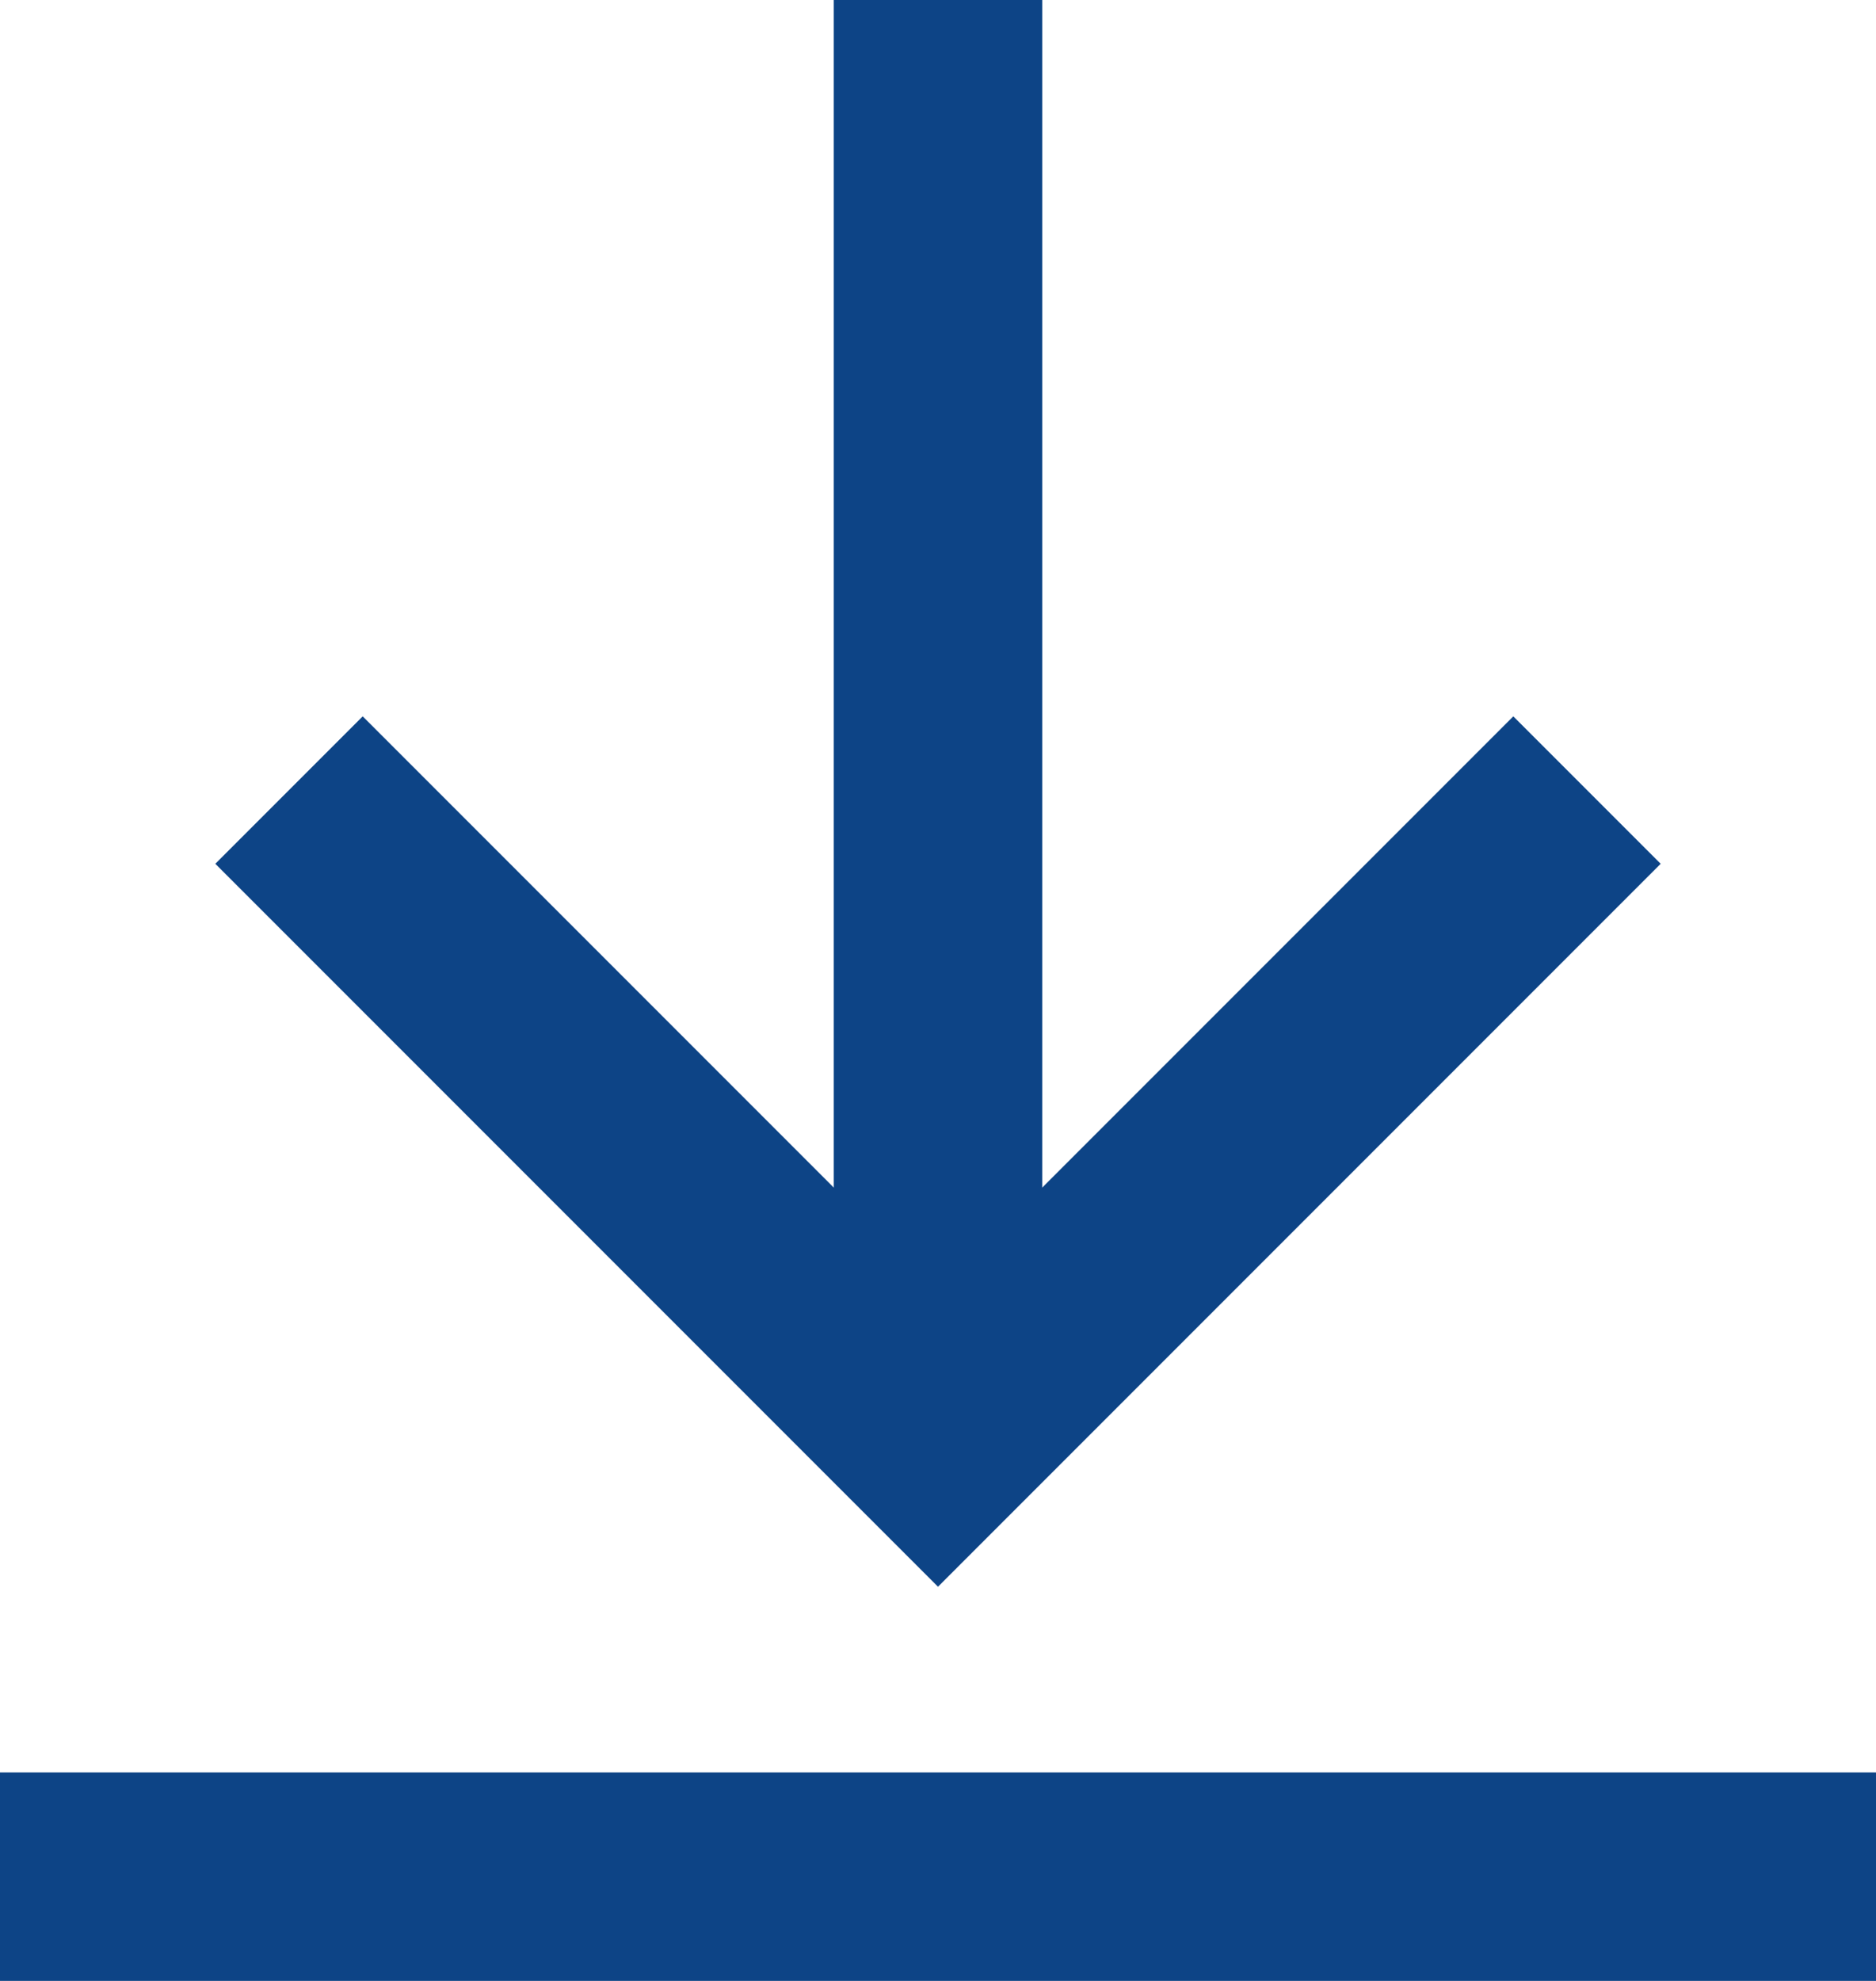
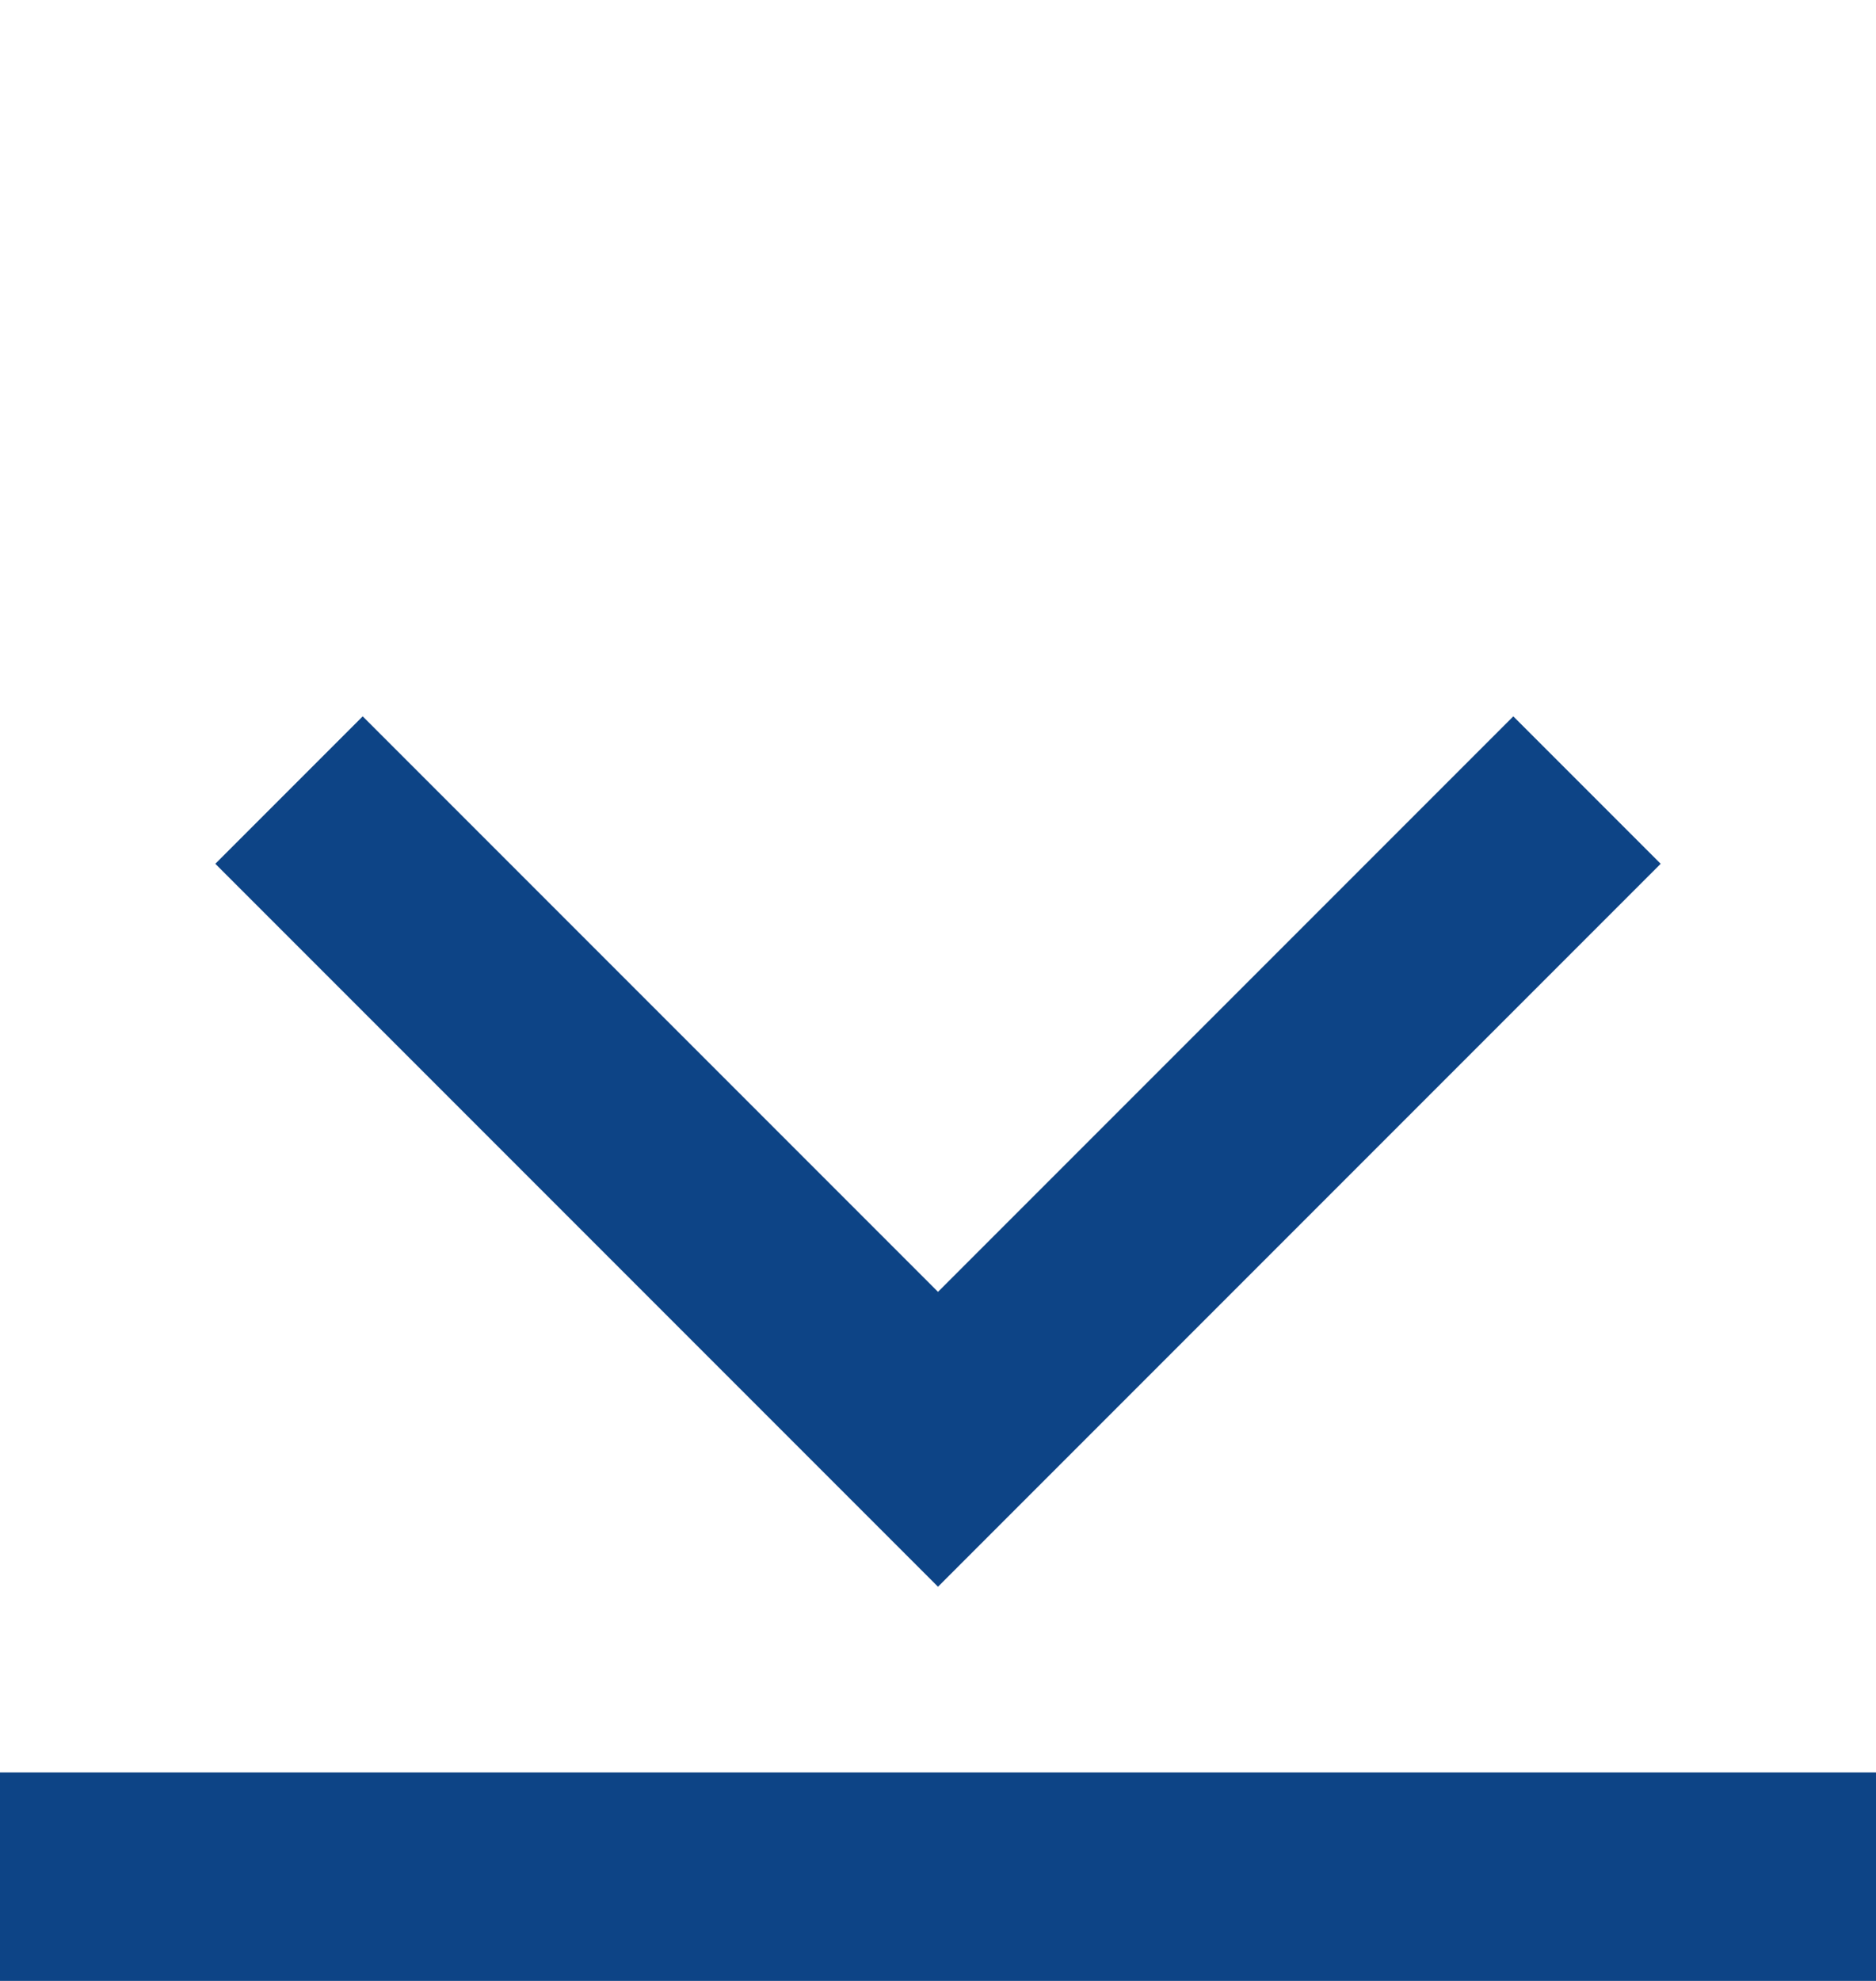
<svg xmlns="http://www.w3.org/2000/svg" width="18" height="19" viewBox="0 0 18 19" fill="none">
-   <path d="M9 0C9 0.982 9 8.591 9 13.5" stroke="#0D4486" stroke-width="2" />
  <path d="M18 18C16.892 18 5.538 18 -1.26362e-05 18" stroke="#0D4486" stroke-width="2" />
  <path d="M15.227 7.578L9 13.805L2.773 7.578" stroke="#0D4486" stroke-width="2" />
</svg>